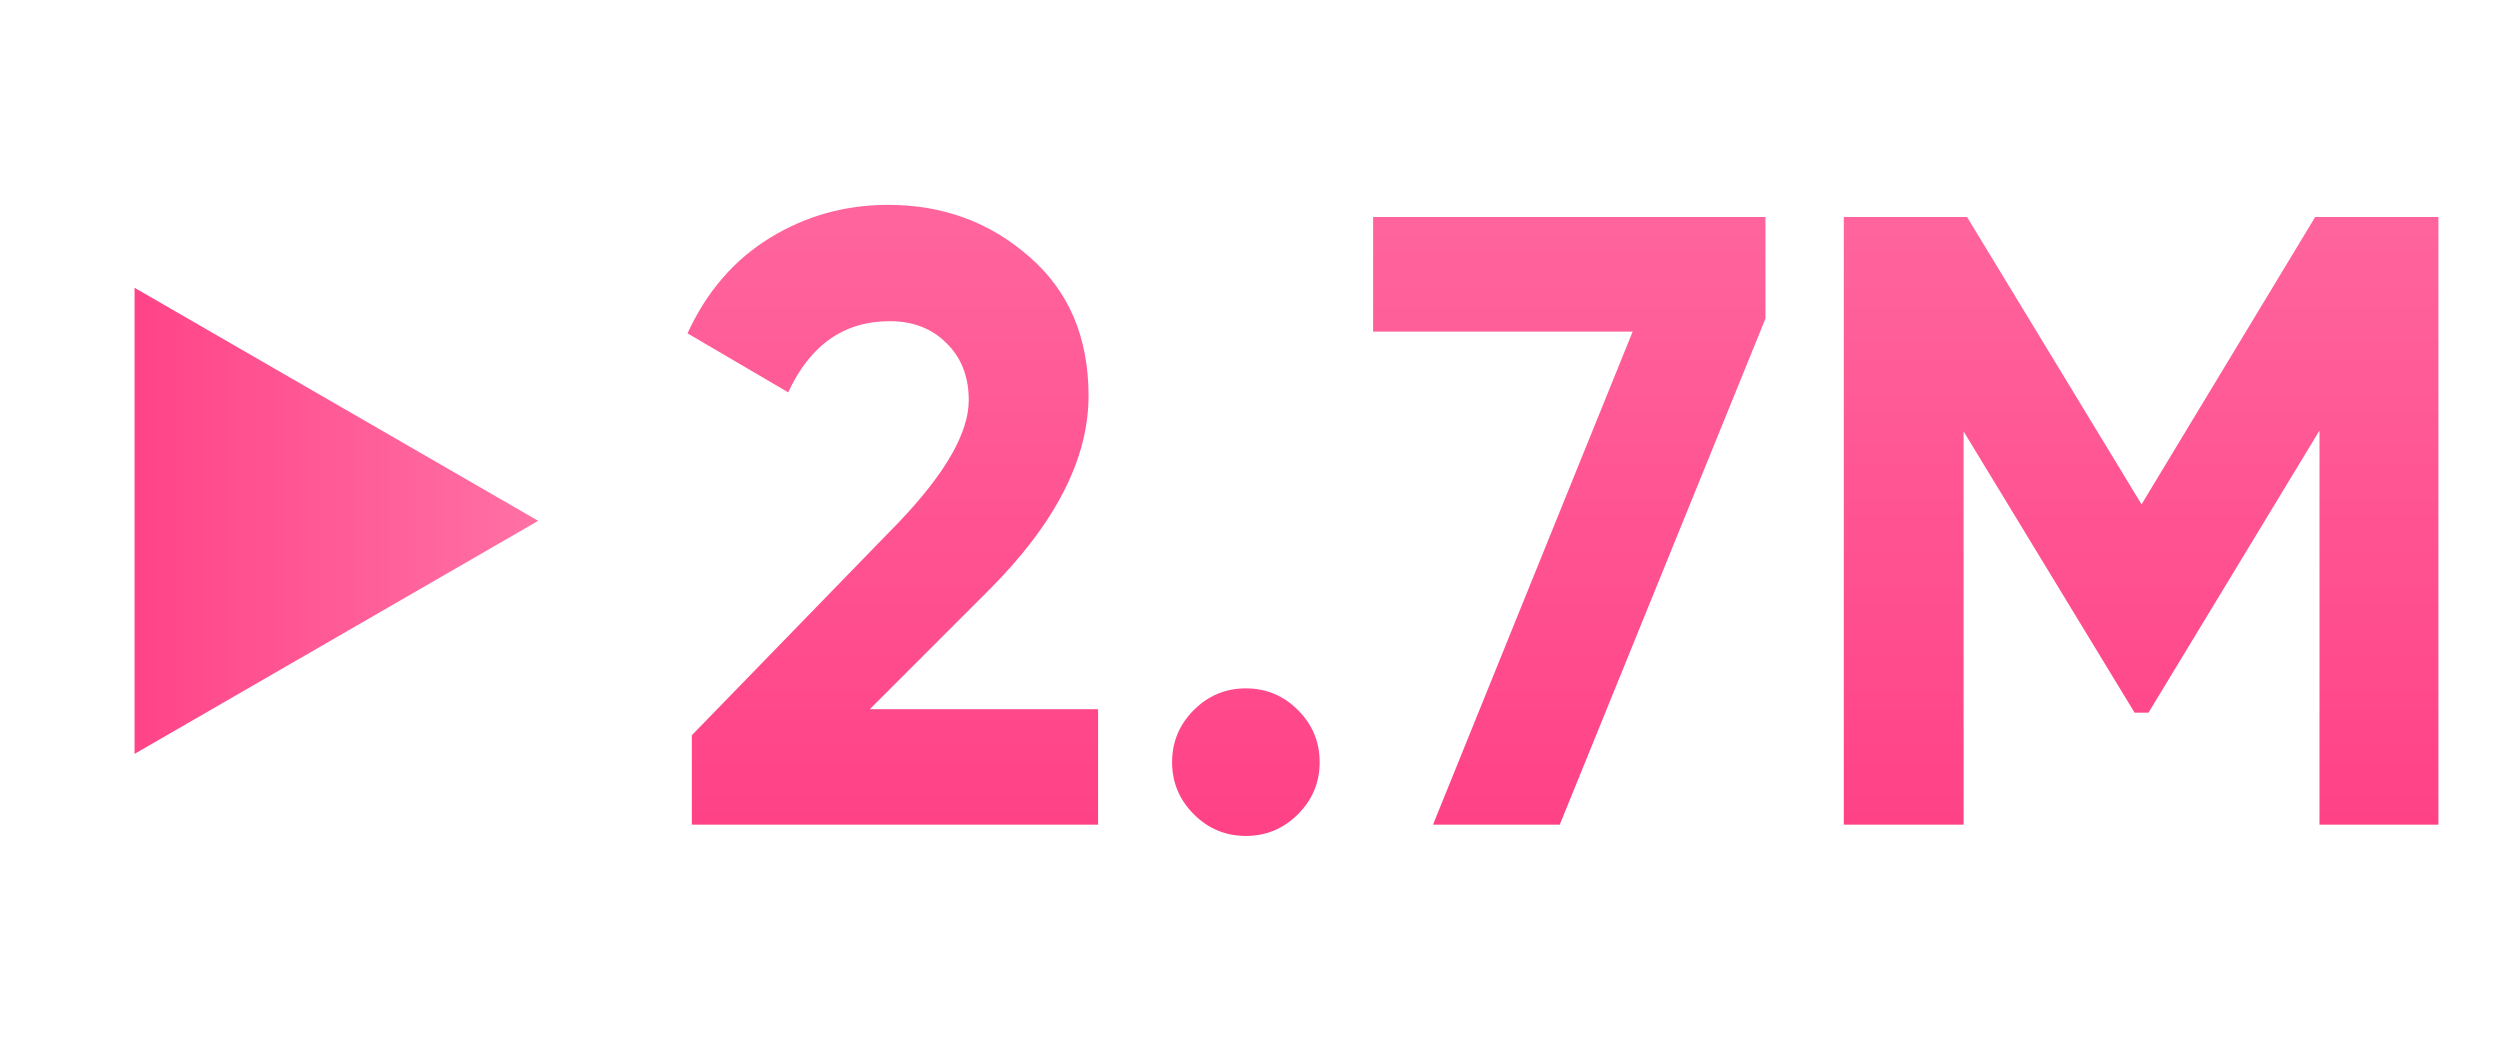
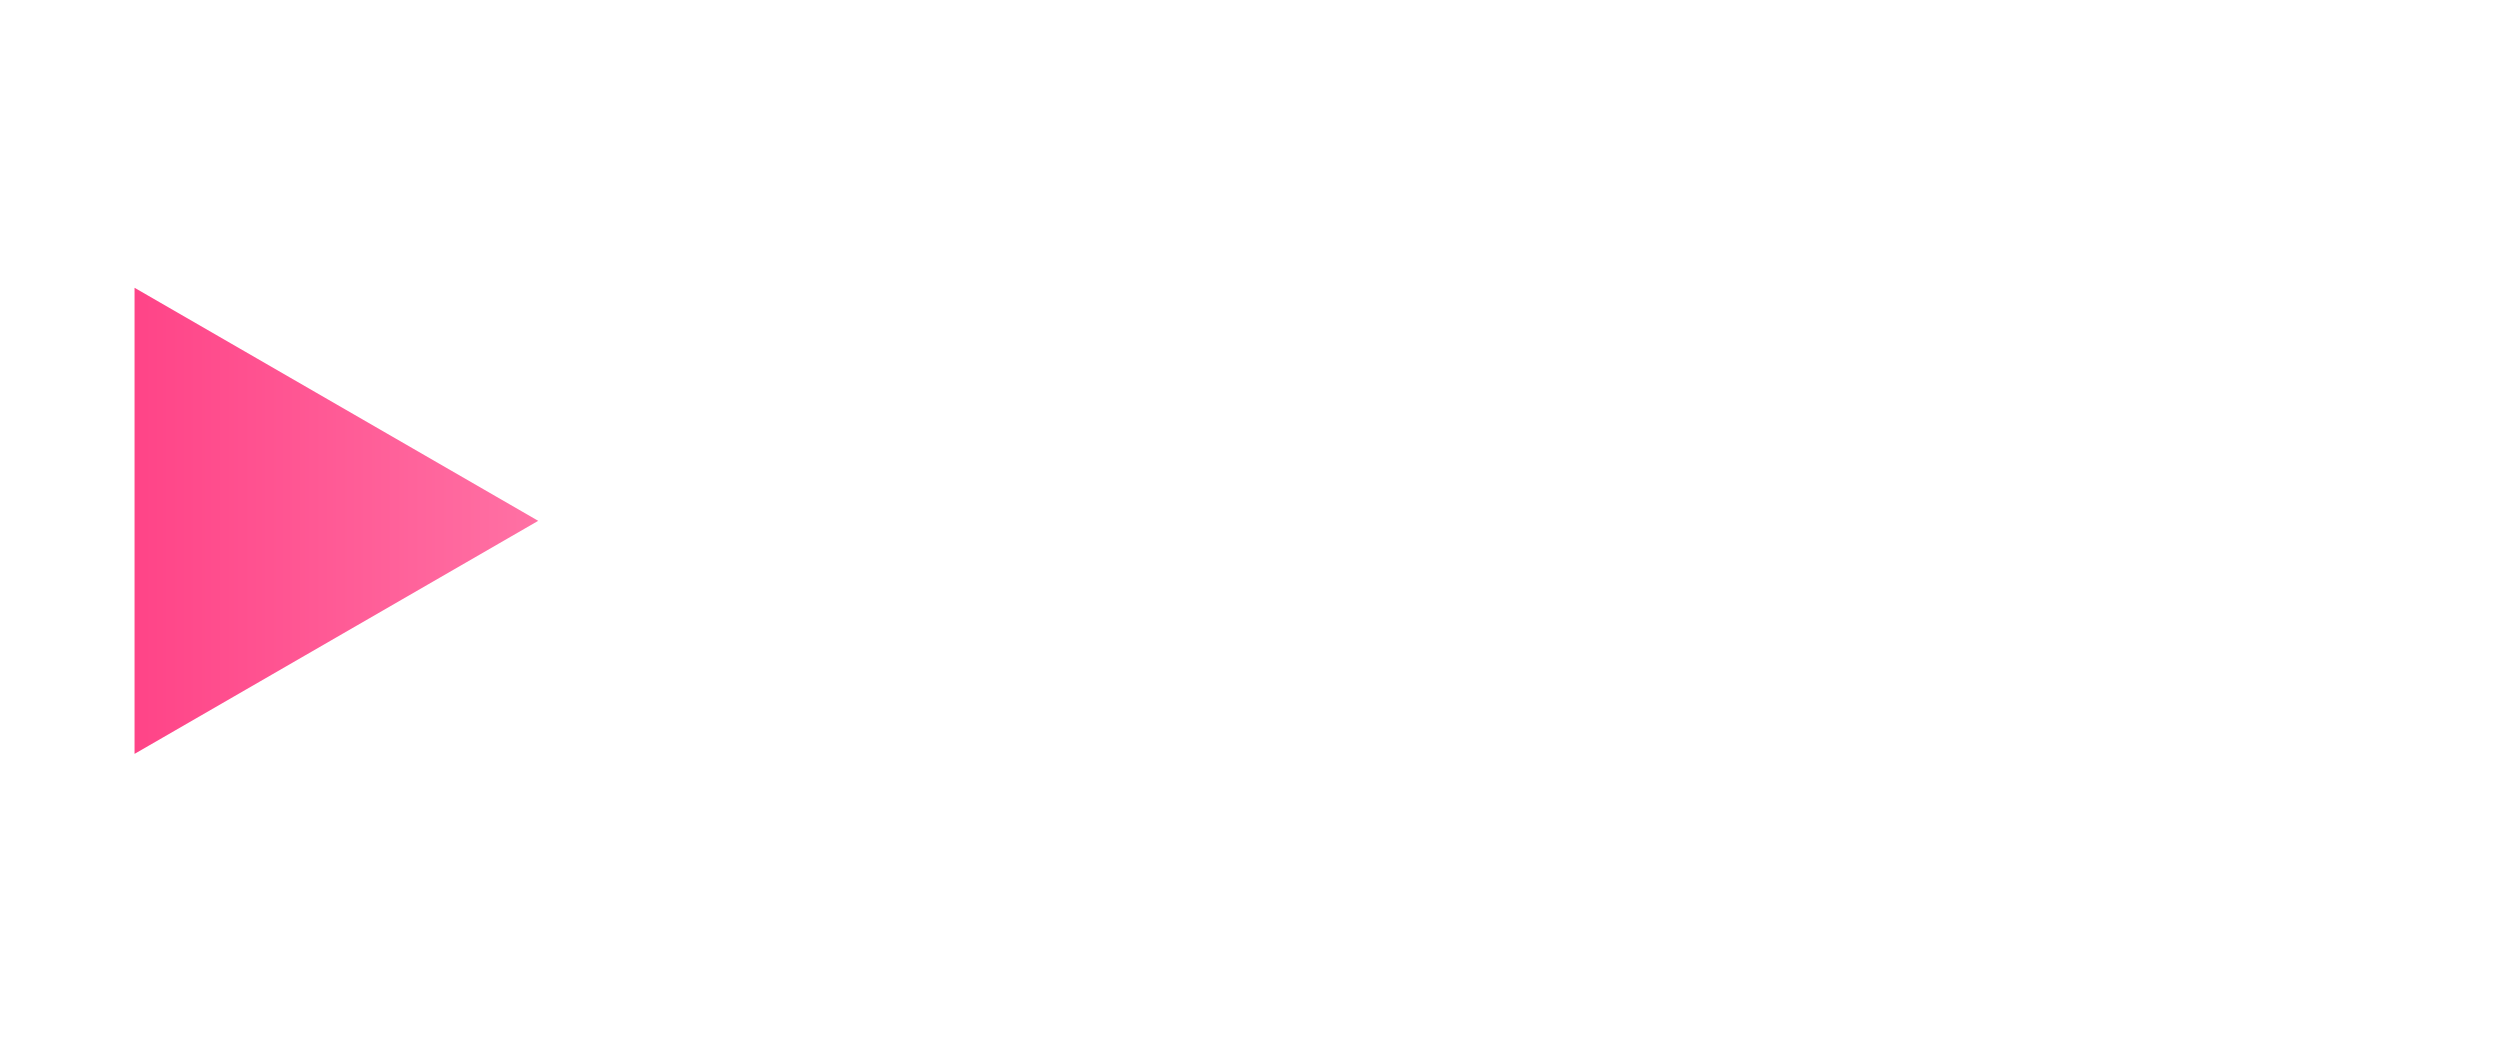
<svg xmlns="http://www.w3.org/2000/svg" width="288" height="121" viewBox="0 0 288 121" fill="none">
-   <path d="M79.7 95V84.7L103.6 60.1C108.933 54.5 111.6 49.833 111.6 46.1C111.6 43.367 110.733 41.167 109 39.5C107.333 37.833 105.167 37 102.5 37C97.233 37 93.333 39.733 90.8 45.2L79.2 38.4C81.4 33.6 84.567 29.933 88.7 27.4C92.833 24.867 97.367 23.6 102.3 23.6C108.633 23.6 114.067 25.6 118.6 29.6C123.133 33.533 125.4 38.867 125.4 45.6C125.4 52.867 121.567 60.333 113.9 68L100.2 81.7H126.5V95H79.7ZM149.525 93.8C147.858 95.467 145.858 96.3 143.525 96.3C141.192 96.3 139.192 95.467 137.525 93.8C135.858 92.133 135.025 90.133 135.025 87.8C135.025 85.467 135.858 83.467 137.525 81.8C139.192 80.133 141.192 79.3 143.525 79.3C145.858 79.3 147.858 80.133 149.525 81.8C151.192 83.467 152.025 85.467 152.025 87.8C152.025 90.133 151.192 92.133 149.525 93.8ZM158.183 25H203.383V36.7L179.683 95H165.083L188.083 38.2H158.183V25ZM280.906 25V95H267.206V49.6L247.506 82.1H245.906L226.206 49.7V95H212.406V25H226.606L246.706 58.1L266.706 25H280.906Z" fill="url(#paint0_linear_547_266)" />
  <path d="M62 60L15.5 86.847L15.5 33.153L62 60Z" fill="url(#paint1_linear_547_266)" />
  <defs>
    <linearGradient id="paint0_linear_547_266" x1="182.5" y1="0" x2="182.5" y2="121" gradientUnits="userSpaceOnUse">
      <stop stop-color="#FF71A4" />
      <stop offset="1" stop-color="#FF357E" />
    </linearGradient>
    <linearGradient id="paint1_linear_547_266" x1="62" y1="60" x2="0" y2="60" gradientUnits="userSpaceOnUse">
      <stop stop-color="#FF71A4" />
      <stop offset="1" stop-color="#FF357E" />
    </linearGradient>
  </defs>
</svg>